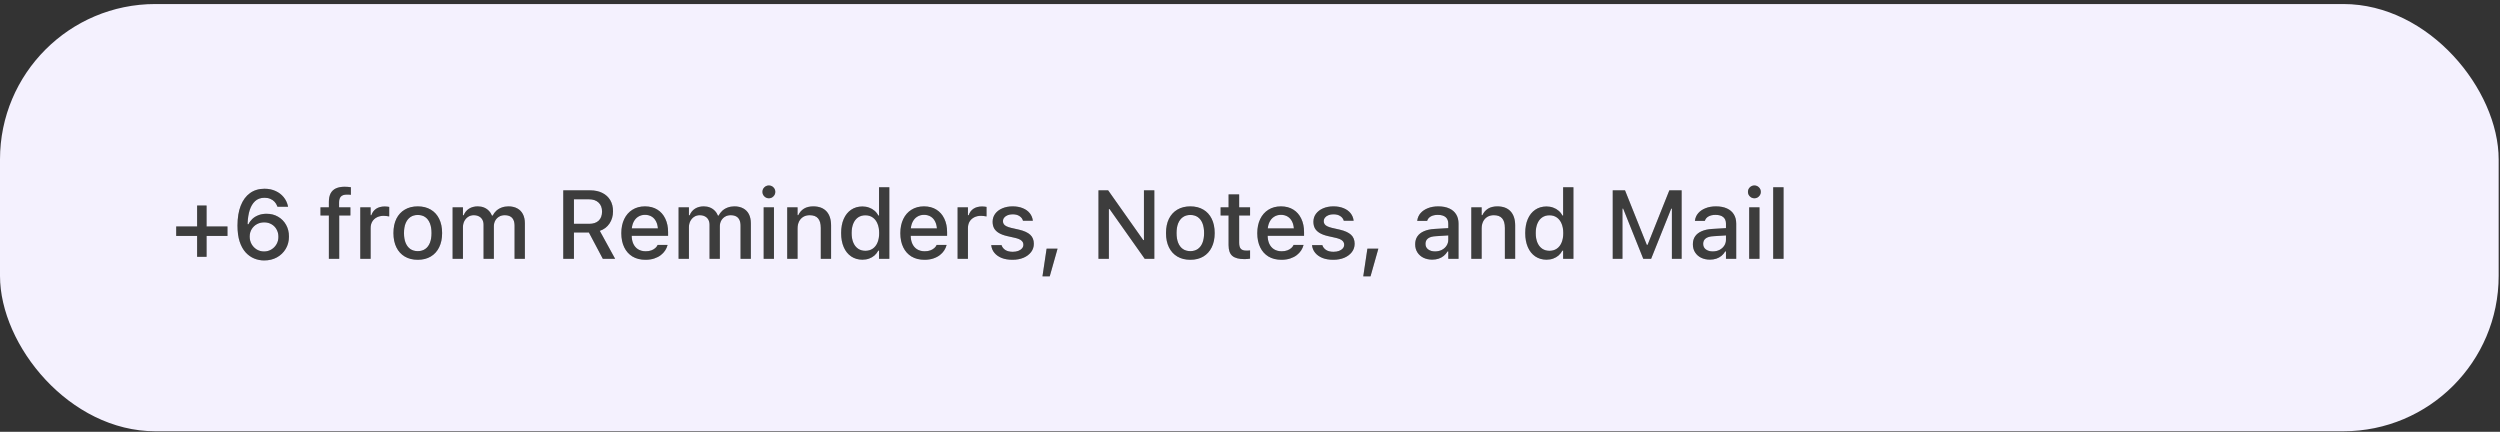
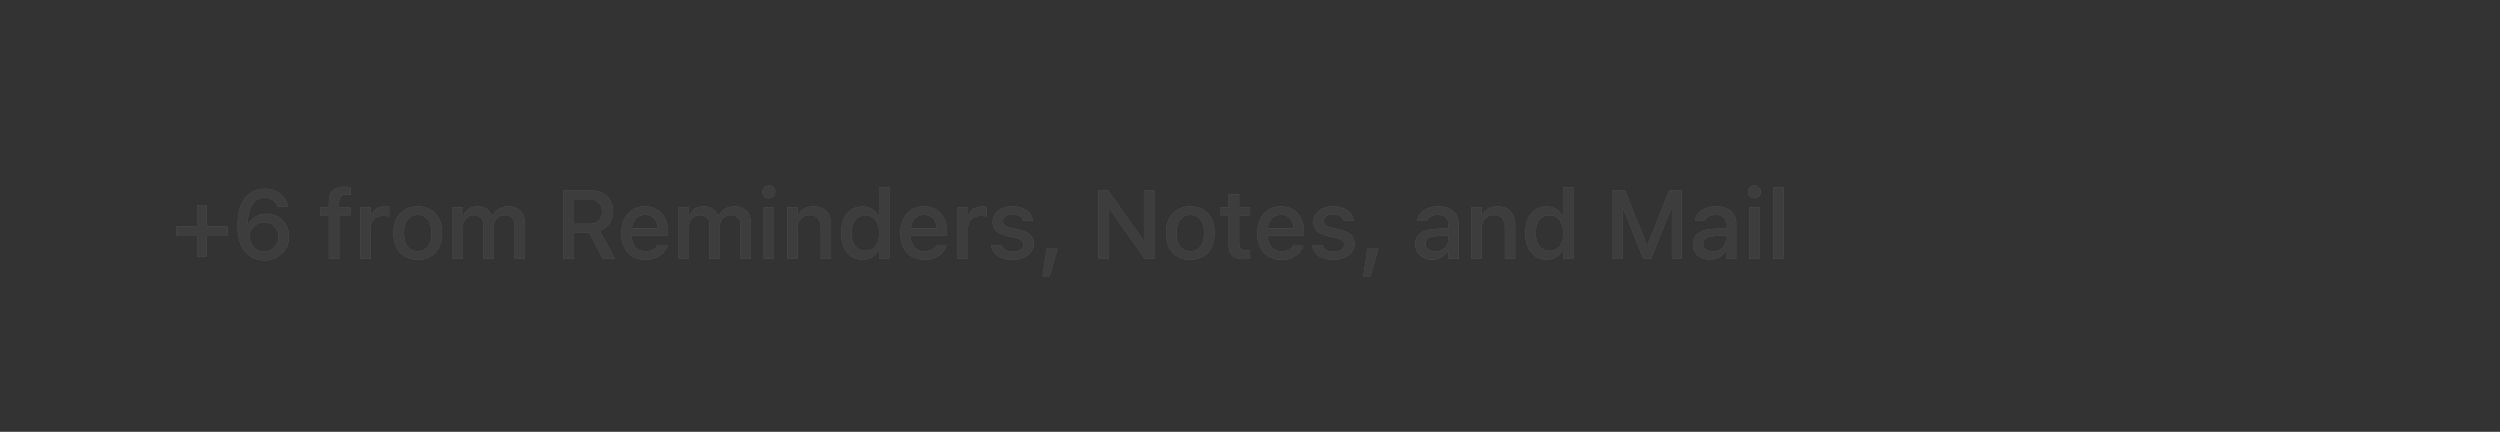
<svg xmlns="http://www.w3.org/2000/svg" width="469" height="81" viewBox="0 0 469 81" fill="none">
  <rect x="0" y="0" width="469" height="81" fill="#333333" stroke="none" />
-   <rect y="0.757" width="468.75" height="80.149" rx="29.145" fill="#F4F1FE" />
  <path d="M33.058 44.259V42.489H42.673V44.259H33.058ZM36.981 48.181V38.557H38.751V48.181H36.981ZM49.554 48.857C48.908 48.857 48.285 48.735 47.686 48.492C47.093 48.249 46.559 47.87 46.085 47.354C45.611 46.832 45.237 46.159 44.964 45.335C44.692 44.505 44.555 43.5 44.555 42.32V42.302C44.555 40.855 44.757 39.619 45.16 38.593C45.563 37.561 46.144 36.773 46.903 36.227C47.662 35.681 48.57 35.409 49.625 35.409C50.384 35.409 51.069 35.548 51.68 35.827C52.29 36.099 52.797 36.482 53.201 36.974C53.604 37.46 53.877 38.029 54.019 38.682L54.037 38.78H52.053L52.018 38.691C51.899 38.365 51.727 38.083 51.502 37.846C51.282 37.608 51.013 37.425 50.692 37.294C50.378 37.164 50.022 37.099 49.625 37.099C48.902 37.099 48.312 37.309 47.855 37.73C47.404 38.151 47.066 38.714 46.841 39.42C46.622 40.126 46.494 40.905 46.459 41.759C46.453 41.836 46.45 41.916 46.45 41.999C46.45 42.082 46.45 42.165 46.45 42.248L46.841 44.392C46.841 44.914 46.96 45.385 47.197 45.806C47.44 46.227 47.766 46.562 48.175 46.811C48.584 47.054 49.038 47.176 49.536 47.176C50.04 47.176 50.494 47.054 50.897 46.811C51.306 46.568 51.629 46.242 51.866 45.833C52.11 45.418 52.231 44.955 52.231 44.445V44.428C52.231 43.9 52.115 43.434 51.884 43.031C51.659 42.622 51.345 42.302 50.941 42.071C50.538 41.833 50.079 41.715 49.563 41.715C49.053 41.715 48.59 41.83 48.175 42.062C47.766 42.293 47.44 42.61 47.197 43.013C46.96 43.411 46.841 43.867 46.841 44.383V44.392H46.316V42.062H46.619C46.779 41.712 47.013 41.389 47.321 41.092C47.63 40.796 48.009 40.559 48.46 40.381C48.91 40.197 49.426 40.105 50.008 40.105C50.826 40.105 51.549 40.292 52.178 40.665C52.812 41.033 53.307 41.537 53.663 42.177C54.025 42.818 54.206 43.547 54.206 44.365V44.383C54.206 45.249 54.004 46.017 53.601 46.687C53.204 47.357 52.655 47.888 51.955 48.279C51.262 48.664 50.461 48.857 49.554 48.857ZM61.697 48.546V40.425H60.122V38.895H61.697V37.89C61.697 37.25 61.803 36.719 62.017 36.298C62.236 35.871 62.568 35.554 63.013 35.346C63.458 35.139 64.015 35.035 64.685 35.035C64.898 35.035 65.097 35.044 65.281 35.062C65.471 35.08 65.651 35.1 65.823 35.124V36.547C65.734 36.529 65.625 36.517 65.494 36.512C65.37 36.506 65.234 36.503 65.085 36.503C64.558 36.503 64.178 36.627 63.947 36.876C63.721 37.125 63.609 37.493 63.609 37.979V38.895H65.734V40.425H63.635V48.546H61.697ZM67.59 48.546V38.895H69.529V40.372H69.671C69.843 39.85 70.142 39.447 70.57 39.162C71.002 38.877 71.539 38.735 72.179 38.735C72.334 38.735 72.488 38.744 72.642 38.762C72.796 38.78 72.921 38.797 73.015 38.815V40.603C72.844 40.567 72.674 40.541 72.508 40.523C72.342 40.499 72.168 40.487 71.984 40.487C71.492 40.487 71.062 40.582 70.694 40.772C70.326 40.962 70.039 41.229 69.831 41.572C69.63 41.916 69.529 42.32 69.529 42.782V48.546H67.59ZM78.375 48.732C77.432 48.732 76.62 48.531 75.938 48.128C75.256 47.724 74.731 47.149 74.364 46.402C73.996 45.655 73.812 44.766 73.812 43.734V43.716C73.812 42.678 73.996 41.786 74.364 41.039C74.737 40.292 75.265 39.719 75.947 39.322C76.629 38.919 77.438 38.717 78.375 38.717C79.312 38.717 80.121 38.919 80.803 39.322C81.485 39.719 82.01 40.292 82.378 41.039C82.751 41.786 82.938 42.678 82.938 43.716V43.734C82.938 44.766 82.751 45.655 82.378 46.402C82.01 47.149 81.485 47.724 80.803 48.128C80.127 48.531 79.318 48.732 78.375 48.732ZM78.375 47.114C78.921 47.114 79.386 46.98 79.772 46.713C80.157 46.447 80.451 46.061 80.652 45.557C80.854 45.047 80.954 44.439 80.954 43.734V43.716C80.954 42.998 80.854 42.388 80.652 41.884C80.451 41.38 80.157 40.994 79.772 40.727C79.386 40.461 78.921 40.327 78.375 40.327C77.824 40.327 77.355 40.464 76.97 40.736C76.59 41.003 76.297 41.389 76.089 41.893C75.888 42.391 75.787 42.998 75.787 43.716V43.734C75.787 44.445 75.888 45.053 76.089 45.557C76.297 46.061 76.59 46.447 76.97 46.713C77.355 46.98 77.824 47.114 78.375 47.114ZM84.909 48.546V38.895H86.848V40.381H86.99C87.198 39.853 87.53 39.444 87.986 39.153C88.443 38.863 88.989 38.717 89.623 38.717C90.056 38.717 90.447 38.788 90.797 38.931C91.147 39.073 91.446 39.275 91.695 39.536C91.95 39.791 92.149 40.096 92.291 40.452H92.434C92.6 40.102 92.825 39.797 93.109 39.536C93.4 39.275 93.738 39.073 94.124 38.931C94.515 38.788 94.933 38.717 95.378 38.717C96.024 38.717 96.578 38.845 97.041 39.1C97.503 39.349 97.856 39.711 98.099 40.185C98.342 40.659 98.464 41.231 98.464 41.902V48.546H96.534V42.364C96.534 41.919 96.466 41.552 96.329 41.261C96.193 40.965 95.985 40.742 95.707 40.594C95.434 40.446 95.09 40.372 94.675 40.372C94.266 40.372 93.91 40.467 93.608 40.656C93.305 40.84 93.068 41.089 92.896 41.404C92.73 41.712 92.647 42.062 92.647 42.453V48.546H90.717V42.168C90.717 41.801 90.643 41.483 90.495 41.217C90.346 40.944 90.133 40.736 89.854 40.594C89.576 40.446 89.246 40.372 88.867 40.372C88.481 40.372 88.135 40.472 87.826 40.674C87.524 40.87 87.284 41.14 87.106 41.483C86.934 41.822 86.848 42.201 86.848 42.622V48.546H84.909ZM105.67 48.546V35.711H110.731C111.609 35.711 112.368 35.874 113.008 36.2C113.648 36.52 114.141 36.974 114.484 37.561C114.828 38.142 115 38.83 115 39.625V39.642C115 40.508 114.781 41.27 114.342 41.928C113.909 42.581 113.301 43.04 112.519 43.307L115.392 48.546H113.088L110.473 43.609C110.455 43.609 110.437 43.609 110.42 43.609C110.402 43.609 110.384 43.609 110.366 43.609H107.671V48.546H105.67ZM107.671 41.99H110.535C111.3 41.99 111.893 41.792 112.314 41.395C112.735 40.991 112.946 40.425 112.946 39.696V39.678C112.946 38.966 112.726 38.406 112.288 37.997C111.849 37.588 111.244 37.383 110.473 37.383H107.671V41.99ZM121.089 48.732C120.147 48.732 119.337 48.531 118.661 48.128C117.985 47.718 117.466 47.14 117.105 46.393C116.743 45.646 116.562 44.766 116.562 43.752V43.743C116.562 42.735 116.743 41.854 117.105 41.101C117.466 40.348 117.979 39.764 118.643 39.349C119.313 38.928 120.096 38.717 120.992 38.717C121.893 38.717 122.667 38.919 123.313 39.322C123.965 39.725 124.463 40.292 124.807 41.021C125.157 41.744 125.332 42.589 125.332 43.556V44.232H117.541V42.853H124.38L123.446 44.134V43.36C123.446 42.672 123.343 42.103 123.135 41.653C122.928 41.202 122.64 40.864 122.272 40.639C121.905 40.413 121.481 40.301 121 40.301C120.52 40.301 120.093 40.419 119.72 40.656C119.346 40.888 119.05 41.231 118.83 41.688C118.611 42.145 118.501 42.702 118.501 43.36V44.134C118.501 44.769 118.608 45.311 118.821 45.762C119.035 46.206 119.337 46.547 119.729 46.785C120.126 47.022 120.594 47.14 121.134 47.14C121.543 47.14 121.899 47.084 122.201 46.971C122.504 46.853 122.75 46.708 122.939 46.535C123.129 46.364 123.263 46.192 123.34 46.02L123.366 45.949H125.234L125.216 46.029C125.133 46.349 124.988 46.669 124.781 46.989C124.573 47.309 124.3 47.6 123.962 47.861C123.624 48.122 123.215 48.332 122.735 48.492C122.255 48.652 121.706 48.732 121.089 48.732ZM127.303 48.546V38.895H129.242V40.381H129.384C129.592 39.853 129.924 39.444 130.38 39.153C130.837 38.863 131.383 38.717 132.017 38.717C132.45 38.717 132.841 38.788 133.191 38.931C133.541 39.073 133.84 39.275 134.089 39.536C134.344 39.791 134.543 40.096 134.685 40.452H134.828C134.994 40.102 135.219 39.797 135.504 39.536C135.794 39.275 136.132 39.073 136.518 38.931C136.909 38.788 137.327 38.717 137.772 38.717C138.418 38.717 138.972 38.845 139.435 39.1C139.897 39.349 140.25 39.711 140.493 40.185C140.736 40.659 140.858 41.231 140.858 41.902V48.546H138.928V42.364C138.928 41.919 138.86 41.552 138.723 41.261C138.587 40.965 138.379 40.742 138.101 40.594C137.828 40.446 137.484 40.372 137.069 40.372C136.66 40.372 136.304 40.467 136.002 40.656C135.699 40.84 135.462 41.089 135.29 41.404C135.124 41.712 135.041 42.062 135.041 42.453V48.546H133.111V42.168C133.111 41.801 133.037 41.483 132.889 41.217C132.74 40.944 132.527 40.736 132.248 40.594C131.97 40.446 131.64 40.372 131.261 40.372C130.876 40.372 130.529 40.472 130.22 40.674C129.918 40.87 129.678 41.14 129.5 41.483C129.328 41.822 129.242 42.201 129.242 42.622V48.546H127.303ZM143.265 48.546V38.895H145.195V48.546H143.265ZM144.234 37.196C143.908 37.196 143.626 37.078 143.389 36.841C143.152 36.603 143.034 36.322 143.034 35.996C143.034 35.658 143.152 35.373 143.389 35.142C143.626 34.911 143.908 34.795 144.234 34.795C144.572 34.795 144.857 34.911 145.088 35.142C145.325 35.373 145.444 35.658 145.444 35.996C145.444 36.322 145.325 36.603 145.088 36.841C144.857 37.078 144.572 37.196 144.234 37.196ZM147.682 48.546V38.895H149.621V40.363H149.763C150 39.847 150.35 39.444 150.813 39.153C151.275 38.863 151.859 38.717 152.565 38.717C153.644 38.717 154.471 39.029 155.046 39.651C155.621 40.274 155.909 41.157 155.909 42.302V48.546H153.979V42.755C153.979 41.955 153.81 41.359 153.472 40.968C153.134 40.57 152.612 40.372 151.907 40.372C151.438 40.372 151.032 40.475 150.688 40.683C150.35 40.885 150.086 41.175 149.896 41.555C149.713 41.928 149.621 42.373 149.621 42.889V48.546H147.682ZM161.793 48.715C160.987 48.715 160.281 48.51 159.677 48.101C159.078 47.692 158.615 47.114 158.289 46.367C157.963 45.619 157.8 44.742 157.8 43.734V43.716C157.8 42.696 157.963 41.816 158.289 41.074C158.615 40.327 159.078 39.752 159.677 39.349C160.276 38.94 160.981 38.735 161.793 38.735C162.238 38.735 162.653 38.806 163.039 38.949C163.424 39.085 163.765 39.281 164.062 39.536C164.358 39.785 164.592 40.084 164.764 40.434H164.907V35.133H166.837V48.546H164.907V47.016H164.764C164.574 47.372 164.334 47.677 164.044 47.932C163.753 48.181 163.418 48.374 163.039 48.51C162.659 48.647 162.244 48.715 161.793 48.715ZM162.345 47.051C162.879 47.051 163.338 46.918 163.724 46.651C164.115 46.384 164.414 46.002 164.622 45.504C164.829 45.006 164.933 44.416 164.933 43.734V43.716C164.933 43.028 164.826 42.438 164.613 41.946C164.405 41.448 164.109 41.066 163.724 40.799C163.338 40.526 162.879 40.389 162.345 40.389C161.811 40.389 161.352 40.523 160.966 40.79C160.581 41.057 160.284 41.439 160.077 41.937C159.869 42.429 159.766 43.022 159.766 43.716V43.734C159.766 44.422 159.869 45.015 160.077 45.513C160.284 46.005 160.581 46.384 160.966 46.651C161.352 46.918 161.811 47.051 162.345 47.051ZM173.433 48.732C172.49 48.732 171.68 48.531 171.004 48.128C170.328 47.718 169.81 47.14 169.448 46.393C169.086 45.646 168.905 44.766 168.905 43.752V43.743C168.905 42.735 169.086 41.854 169.448 41.101C169.81 40.348 170.323 39.764 170.987 39.349C171.657 38.928 172.439 38.717 173.335 38.717C174.236 38.717 175.01 38.919 175.656 39.322C176.308 39.725 176.807 40.292 177.15 41.021C177.5 41.744 177.675 42.589 177.675 43.556V44.232H169.884V42.853H176.724L175.79 44.134V43.36C175.79 42.672 175.686 42.103 175.478 41.653C175.271 41.202 174.983 40.864 174.616 40.639C174.248 40.413 173.824 40.301 173.344 40.301C172.863 40.301 172.436 40.419 172.063 40.656C171.689 40.888 171.393 41.231 171.173 41.688C170.954 42.145 170.844 42.702 170.844 43.36V44.134C170.844 44.769 170.951 45.311 171.165 45.762C171.378 46.206 171.68 46.547 172.072 46.785C172.469 47.022 172.938 47.14 173.477 47.14C173.886 47.14 174.242 47.084 174.544 46.971C174.847 46.853 175.093 46.708 175.283 46.535C175.472 46.364 175.606 46.192 175.683 46.02L175.71 45.949H177.577L177.56 46.029C177.477 46.349 177.331 46.669 177.124 46.989C176.916 47.309 176.644 47.6 176.306 47.861C175.968 48.122 175.558 48.332 175.078 48.492C174.598 48.652 174.049 48.732 173.433 48.732ZM179.646 48.546V38.895H181.585V40.372H181.728C181.899 39.85 182.199 39.447 182.626 39.162C183.059 38.877 183.595 38.735 184.236 38.735C184.39 38.735 184.544 38.744 184.698 38.762C184.852 38.78 184.977 38.797 185.072 38.815V40.603C184.9 40.567 184.731 40.541 184.565 40.523C184.399 40.499 184.224 40.487 184.04 40.487C183.548 40.487 183.118 40.582 182.75 40.772C182.383 40.962 182.095 41.229 181.888 41.572C181.686 41.916 181.585 42.32 181.585 42.782V48.546H179.646ZM189.942 48.732C189.166 48.732 188.49 48.62 187.914 48.394C187.345 48.163 186.892 47.843 186.554 47.434C186.216 47.025 186.017 46.55 185.958 46.011V45.993H187.888L187.897 46.011C188.015 46.378 188.249 46.675 188.599 46.9C188.949 47.126 189.412 47.238 189.987 47.238C190.384 47.238 190.731 47.182 191.027 47.069C191.324 46.956 191.558 46.802 191.73 46.607C191.902 46.405 191.988 46.174 191.988 45.913V45.895C191.988 45.593 191.866 45.338 191.623 45.13C191.386 44.923 190.989 44.754 190.432 44.623L188.893 44.276C188.288 44.134 187.787 43.944 187.39 43.707C186.992 43.47 186.696 43.179 186.5 42.836C186.31 42.486 186.216 42.079 186.216 41.617V41.608C186.216 41.039 186.376 40.538 186.696 40.105C187.016 39.672 187.458 39.334 188.021 39.091C188.59 38.842 189.24 38.717 189.969 38.717C190.704 38.717 191.345 38.833 191.89 39.064C192.442 39.29 192.875 39.604 193.189 40.007C193.509 40.41 193.699 40.876 193.758 41.404V41.412H191.908V41.395C191.819 41.057 191.609 40.775 191.276 40.55C190.944 40.318 190.506 40.203 189.96 40.203C189.61 40.203 189.299 40.259 189.026 40.372C188.753 40.478 188.54 40.63 188.386 40.825C188.232 41.015 188.155 41.24 188.155 41.501V41.519C188.155 41.715 188.205 41.89 188.306 42.044C188.407 42.198 188.57 42.331 188.795 42.444C189.02 42.557 189.311 42.658 189.667 42.746L191.196 43.093C192.127 43.313 192.818 43.63 193.269 44.045C193.719 44.46 193.945 45.018 193.945 45.717V45.735C193.945 46.328 193.77 46.85 193.42 47.3C193.07 47.751 192.596 48.104 191.997 48.359C191.398 48.608 190.713 48.732 189.942 48.732ZM195.569 51.837L196.343 46.651H198.397L196.93 51.837H195.569ZM206.075 48.546V35.711H207.889L215.014 45.806L213.608 45.041H214.605V35.711H216.552V48.546H214.747L207.614 38.45L209.028 39.224H208.023V48.546H206.075ZM223.309 48.732C222.366 48.732 221.553 48.531 220.872 48.128C220.19 47.724 219.665 47.149 219.297 46.402C218.93 45.655 218.746 44.766 218.746 43.734V43.716C218.746 42.678 218.93 41.786 219.297 41.039C219.671 40.292 220.199 39.719 220.88 39.322C221.562 38.919 222.372 38.717 223.309 38.717C224.245 38.717 225.055 38.919 225.737 39.322C226.419 39.719 226.943 40.292 227.311 41.039C227.685 41.786 227.871 42.678 227.871 43.716V43.734C227.871 44.766 227.685 45.655 227.311 46.402C226.943 47.149 226.419 47.724 225.737 48.128C225.061 48.531 224.251 48.732 223.309 48.732ZM223.309 47.114C223.854 47.114 224.32 46.98 224.705 46.713C225.09 46.447 225.384 46.061 225.586 45.557C225.787 45.047 225.888 44.439 225.888 43.734V43.716C225.888 42.998 225.787 42.388 225.586 41.884C225.384 41.38 225.09 40.994 224.705 40.727C224.32 40.461 223.854 40.327 223.309 40.327C222.757 40.327 222.289 40.464 221.903 40.736C221.524 41.003 221.23 41.389 221.023 41.893C220.821 42.391 220.72 42.998 220.72 43.716V43.734C220.72 44.445 220.821 45.053 221.023 45.557C221.23 46.061 221.524 46.447 221.903 46.713C222.289 46.98 222.757 47.114 223.309 47.114ZM233.471 48.608C232.422 48.608 231.66 48.406 231.185 48.003C230.717 47.6 230.483 46.933 230.483 46.002V40.425H228.988V38.895H230.483V36.467H232.466V38.895H234.512V40.425H232.466V45.557C232.466 46.073 232.57 46.447 232.777 46.678C232.985 46.903 233.326 47.016 233.8 47.016C233.943 47.016 234.064 47.013 234.165 47.007C234.266 47.001 234.381 46.992 234.512 46.98V48.519C234.364 48.543 234.201 48.563 234.023 48.581C233.845 48.599 233.661 48.608 233.471 48.608ZM240.396 48.732C239.454 48.732 238.644 48.531 237.968 48.128C237.292 47.718 236.773 47.14 236.412 46.393C236.05 45.646 235.869 44.766 235.869 43.752V43.743C235.869 42.735 236.05 41.854 236.412 41.101C236.773 40.348 237.286 39.764 237.95 39.349C238.62 38.928 239.403 38.717 240.299 38.717C241.2 38.717 241.974 38.919 242.62 39.322C243.272 39.725 243.77 40.292 244.114 41.021C244.464 41.744 244.639 42.589 244.639 43.556V44.232H236.848V42.853H243.687L242.753 44.134V43.36C242.753 42.672 242.65 42.103 242.442 41.653C242.235 41.202 241.947 40.864 241.579 40.639C241.212 40.413 240.788 40.301 240.307 40.301C239.827 40.301 239.4 40.419 239.027 40.656C238.653 40.888 238.357 41.231 238.137 41.688C237.918 42.145 237.808 42.702 237.808 43.36V44.134C237.808 44.769 237.915 45.311 238.128 45.762C238.342 46.206 238.644 46.547 239.036 46.785C239.433 47.022 239.901 47.14 240.441 47.14C240.85 47.14 241.206 47.084 241.508 46.971C241.811 46.853 242.057 46.708 242.246 46.535C242.436 46.364 242.57 46.192 242.647 46.02L242.673 45.949H244.541L244.523 46.029C244.44 46.349 244.295 46.669 244.088 46.989C243.88 47.309 243.607 47.6 243.269 47.861C242.931 48.122 242.522 48.332 242.042 48.492C241.562 48.652 241.013 48.732 240.396 48.732ZM250.123 48.732C249.346 48.732 248.67 48.62 248.095 48.394C247.526 48.163 247.072 47.843 246.734 47.434C246.397 47.025 246.198 46.55 246.139 46.011V45.993H248.069L248.078 46.011C248.196 46.378 248.43 46.675 248.78 46.9C249.13 47.126 249.593 47.238 250.168 47.238C250.565 47.238 250.912 47.182 251.208 47.069C251.505 46.956 251.739 46.802 251.911 46.607C252.083 46.405 252.169 46.174 252.169 45.913V45.895C252.169 45.593 252.047 45.338 251.804 45.13C251.567 44.923 251.17 44.754 250.612 44.623L249.074 44.276C248.469 44.134 247.968 43.944 247.571 43.707C247.173 43.47 246.877 43.179 246.681 42.836C246.491 42.486 246.397 42.079 246.397 41.617V41.608C246.397 41.039 246.557 40.538 246.877 40.105C247.197 39.672 247.639 39.334 248.202 39.091C248.771 38.842 249.421 38.717 250.15 38.717C250.885 38.717 251.526 38.833 252.071 39.064C252.623 39.29 253.055 39.604 253.37 40.007C253.69 40.41 253.88 40.876 253.939 41.404V41.412H252.089V41.395C252 41.057 251.789 40.775 251.457 40.55C251.125 40.318 250.687 40.203 250.141 40.203C249.791 40.203 249.48 40.259 249.207 40.372C248.934 40.478 248.721 40.63 248.567 40.825C248.413 41.015 248.335 41.24 248.335 41.501V41.519C248.335 41.715 248.386 41.89 248.487 42.044C248.587 42.198 248.751 42.331 248.976 42.444C249.201 42.557 249.492 42.658 249.848 42.746L251.377 43.093C252.308 43.313 252.999 43.63 253.45 44.045C253.9 44.46 254.126 45.018 254.126 45.717V45.735C254.126 46.328 253.951 46.85 253.601 47.3C253.251 47.751 252.777 48.104 252.178 48.359C251.579 48.608 250.894 48.732 250.123 48.732ZM255.75 51.837L256.524 46.651H258.578L257.111 51.837H255.75ZM268.693 48.706C268.082 48.706 267.534 48.59 267.047 48.359C266.567 48.122 266.188 47.787 265.909 47.354C265.63 46.921 265.491 46.414 265.491 45.833V45.815C265.491 45.24 265.63 44.748 265.909 44.339C266.194 43.929 266.603 43.609 267.136 43.378C267.676 43.141 268.328 42.998 269.093 42.951L272.66 42.738V44.099L269.351 44.312C268.693 44.347 268.207 44.487 267.892 44.73C267.578 44.973 267.421 45.308 267.421 45.735V45.753C267.421 46.197 267.59 46.544 267.928 46.794C268.266 47.042 268.693 47.167 269.209 47.167C269.689 47.167 270.116 47.072 270.49 46.882C270.863 46.687 271.157 46.426 271.37 46.1C271.589 45.768 271.699 45.394 271.699 44.979V41.955C271.699 41.421 271.533 41.015 271.201 40.736C270.875 40.452 270.386 40.309 269.733 40.309C269.2 40.309 268.761 40.407 268.417 40.603C268.079 40.793 267.854 41.06 267.741 41.404L267.732 41.43H265.873L265.882 41.368C265.953 40.834 266.161 40.372 266.505 39.98C266.855 39.583 267.311 39.275 267.875 39.055C268.438 38.83 269.087 38.717 269.822 38.717C270.635 38.717 271.323 38.848 271.886 39.109C272.449 39.364 272.879 39.734 273.176 40.221C273.472 40.701 273.62 41.276 273.62 41.946V48.546H271.699V47.167H271.557C271.367 47.493 271.13 47.772 270.845 48.003C270.561 48.234 270.238 48.409 269.876 48.528C269.514 48.647 269.12 48.706 268.693 48.706ZM276.018 48.546V38.895H277.957V40.363H278.1C278.337 39.847 278.687 39.444 279.149 39.153C279.612 38.863 280.196 38.717 280.901 38.717C281.98 38.717 282.808 39.029 283.383 39.651C283.958 40.274 284.246 41.157 284.246 42.302V48.546H282.315V42.755C282.315 41.955 282.146 41.359 281.808 40.968C281.47 40.57 280.949 40.372 280.243 40.372C279.775 40.372 279.368 40.475 279.025 40.683C278.687 40.885 278.423 41.175 278.233 41.555C278.049 41.928 277.957 42.373 277.957 42.889V48.546H276.018ZM290.13 48.715C289.324 48.715 288.618 48.51 288.013 48.101C287.414 47.692 286.952 47.114 286.626 46.367C286.3 45.619 286.136 44.742 286.136 43.734V43.716C286.136 42.696 286.3 41.816 286.626 41.074C286.952 40.327 287.414 39.752 288.013 39.349C288.612 38.94 289.318 38.735 290.13 38.735C290.575 38.735 290.99 38.806 291.375 38.949C291.761 39.085 292.102 39.281 292.398 39.536C292.695 39.785 292.929 40.084 293.101 40.434H293.243V35.133H295.173V48.546H293.243V47.016H293.101C292.911 47.372 292.671 47.677 292.38 47.932C292.09 48.181 291.755 48.374 291.375 48.51C290.996 48.647 290.581 48.715 290.13 48.715ZM290.681 47.051C291.215 47.051 291.675 46.918 292.06 46.651C292.451 46.384 292.751 46.002 292.958 45.504C293.166 45.006 293.27 44.416 293.27 43.734V43.716C293.27 43.028 293.163 42.438 292.95 41.946C292.742 41.448 292.446 41.066 292.06 40.799C291.675 40.526 291.215 40.389 290.681 40.389C290.148 40.389 289.688 40.523 289.303 40.79C288.917 41.057 288.621 41.439 288.413 41.937C288.206 42.429 288.102 43.022 288.102 43.716V43.734C288.102 44.422 288.206 45.015 288.413 45.513C288.621 46.005 288.917 46.384 289.303 46.651C289.688 46.918 290.148 47.051 290.681 47.051ZM302.548 48.546V35.711H304.852L308.943 45.94H309.086L313.168 35.711H315.472V48.546H313.648V39.135H312.679L314.751 36.067L309.753 48.546H308.276L303.278 36.067L305.35 39.135H304.372V48.546H302.548ZM320.787 48.706C320.176 48.706 319.628 48.59 319.142 48.359C318.661 48.122 318.282 47.787 318.003 47.354C317.724 46.921 317.585 46.414 317.585 45.833V45.815C317.585 45.24 317.724 44.748 318.003 44.339C318.288 43.929 318.697 43.609 319.231 43.378C319.77 43.141 320.422 42.998 321.187 42.951L324.754 42.738V44.099L321.445 44.312C320.787 44.347 320.301 44.487 319.987 44.73C319.672 44.973 319.515 45.308 319.515 45.735V45.753C319.515 46.197 319.684 46.544 320.022 46.794C320.36 47.042 320.787 47.167 321.303 47.167C321.783 47.167 322.21 47.072 322.584 46.882C322.957 46.687 323.251 46.426 323.464 46.1C323.684 45.768 323.793 45.394 323.793 44.979V41.955C323.793 41.421 323.627 41.015 323.295 40.736C322.969 40.452 322.48 40.309 321.828 40.309C321.294 40.309 320.855 40.407 320.511 40.603C320.173 40.793 319.948 41.06 319.835 41.404L319.826 41.43H317.968L317.976 41.368C318.048 40.834 318.255 40.372 318.599 39.98C318.949 39.583 319.405 39.275 319.969 39.055C320.532 38.83 321.181 38.717 321.917 38.717C322.729 38.717 323.417 38.848 323.98 39.109C324.543 39.364 324.973 39.734 325.27 40.221C325.566 40.701 325.715 41.276 325.715 41.946V48.546H323.793V47.167H323.651C323.461 47.493 323.224 47.772 322.94 48.003C322.655 48.234 322.332 48.409 321.97 48.528C321.608 48.647 321.214 48.706 320.787 48.706ZM328.148 48.546V38.895H330.078V48.546H328.148ZM329.118 37.196C328.791 37.196 328.51 37.078 328.273 36.841C328.035 36.603 327.917 36.322 327.917 35.996C327.917 35.658 328.035 35.373 328.273 35.142C328.51 34.911 328.791 34.795 329.118 34.795C329.456 34.795 329.74 34.911 329.971 35.142C330.209 35.373 330.327 35.658 330.327 35.996C330.327 36.322 330.209 36.603 329.971 36.841C329.74 37.078 329.456 37.196 329.118 37.196ZM332.654 48.546V35.133H334.593V48.546H332.654Z" fill="#7F7F7F" fill-opacity="0.5" style="mix-blend-mode:luminosity" />
-   <path d="M33.058 44.259V42.489H42.673V44.259H33.058ZM36.981 48.181V38.557H38.751V48.181H36.981ZM49.554 48.857C48.908 48.857 48.285 48.735 47.686 48.492C47.093 48.249 46.559 47.87 46.085 47.354C45.611 46.832 45.237 46.159 44.964 45.335C44.692 44.505 44.555 43.5 44.555 42.32V42.302C44.555 40.855 44.757 39.619 45.16 38.593C45.563 37.561 46.144 36.773 46.903 36.227C47.662 35.681 48.57 35.409 49.625 35.409C50.384 35.409 51.069 35.548 51.68 35.827C52.29 36.099 52.797 36.482 53.201 36.974C53.604 37.46 53.877 38.029 54.019 38.682L54.037 38.78H52.053L52.018 38.691C51.899 38.365 51.727 38.083 51.502 37.846C51.282 37.608 51.013 37.425 50.692 37.294C50.378 37.164 50.022 37.099 49.625 37.099C48.902 37.099 48.312 37.309 47.855 37.73C47.404 38.151 47.066 38.714 46.841 39.42C46.622 40.126 46.494 40.905 46.459 41.759C46.453 41.836 46.45 41.916 46.45 41.999C46.45 42.082 46.45 42.165 46.45 42.248L46.841 44.392C46.841 44.914 46.96 45.385 47.197 45.806C47.44 46.227 47.766 46.562 48.175 46.811C48.584 47.054 49.038 47.176 49.536 47.176C50.04 47.176 50.494 47.054 50.897 46.811C51.306 46.568 51.629 46.242 51.866 45.833C52.11 45.418 52.231 44.955 52.231 44.445V44.428C52.231 43.9 52.115 43.434 51.884 43.031C51.659 42.622 51.345 42.302 50.941 42.071C50.538 41.833 50.079 41.715 49.563 41.715C49.053 41.715 48.59 41.83 48.175 42.062C47.766 42.293 47.44 42.61 47.197 43.013C46.96 43.411 46.841 43.867 46.841 44.383V44.392H46.316V42.062H46.619C46.779 41.712 47.013 41.389 47.321 41.092C47.63 40.796 48.009 40.559 48.46 40.381C48.91 40.197 49.426 40.105 50.008 40.105C50.826 40.105 51.549 40.292 52.178 40.665C52.812 41.033 53.307 41.537 53.663 42.177C54.025 42.818 54.206 43.547 54.206 44.365V44.383C54.206 45.249 54.004 46.017 53.601 46.687C53.204 47.357 52.655 47.888 51.955 48.279C51.262 48.664 50.461 48.857 49.554 48.857ZM61.697 48.546V40.425H60.122V38.895H61.697V37.89C61.697 37.25 61.803 36.719 62.017 36.298C62.236 35.871 62.568 35.554 63.013 35.346C63.458 35.139 64.015 35.035 64.685 35.035C64.898 35.035 65.097 35.044 65.281 35.062C65.471 35.08 65.651 35.1 65.823 35.124V36.547C65.734 36.529 65.625 36.517 65.494 36.512C65.37 36.506 65.234 36.503 65.085 36.503C64.558 36.503 64.178 36.627 63.947 36.876C63.721 37.125 63.609 37.493 63.609 37.979V38.895H65.734V40.425H63.635V48.546H61.697ZM67.59 48.546V38.895H69.529V40.372H69.671C69.843 39.85 70.142 39.447 70.57 39.162C71.002 38.877 71.539 38.735 72.179 38.735C72.334 38.735 72.488 38.744 72.642 38.762C72.796 38.78 72.921 38.797 73.015 38.815V40.603C72.844 40.567 72.674 40.541 72.508 40.523C72.342 40.499 72.168 40.487 71.984 40.487C71.492 40.487 71.062 40.582 70.694 40.772C70.326 40.962 70.039 41.229 69.831 41.572C69.63 41.916 69.529 42.32 69.529 42.782V48.546H67.59ZM78.375 48.732C77.432 48.732 76.62 48.531 75.938 48.128C75.256 47.724 74.731 47.149 74.364 46.402C73.996 45.655 73.812 44.766 73.812 43.734V43.716C73.812 42.678 73.996 41.786 74.364 41.039C74.737 40.292 75.265 39.719 75.947 39.322C76.629 38.919 77.438 38.717 78.375 38.717C79.312 38.717 80.121 38.919 80.803 39.322C81.485 39.719 82.01 40.292 82.378 41.039C82.751 41.786 82.938 42.678 82.938 43.716V43.734C82.938 44.766 82.751 45.655 82.378 46.402C82.01 47.149 81.485 47.724 80.803 48.128C80.127 48.531 79.318 48.732 78.375 48.732ZM78.375 47.114C78.921 47.114 79.386 46.98 79.772 46.713C80.157 46.447 80.451 46.061 80.652 45.557C80.854 45.047 80.954 44.439 80.954 43.734V43.716C80.954 42.998 80.854 42.388 80.652 41.884C80.451 41.38 80.157 40.994 79.772 40.727C79.386 40.461 78.921 40.327 78.375 40.327C77.824 40.327 77.355 40.464 76.97 40.736C76.59 41.003 76.297 41.389 76.089 41.893C75.888 42.391 75.787 42.998 75.787 43.716V43.734C75.787 44.445 75.888 45.053 76.089 45.557C76.297 46.061 76.59 46.447 76.97 46.713C77.355 46.98 77.824 47.114 78.375 47.114ZM84.909 48.546V38.895H86.848V40.381H86.99C87.198 39.853 87.53 39.444 87.986 39.153C88.443 38.863 88.989 38.717 89.623 38.717C90.056 38.717 90.447 38.788 90.797 38.931C91.147 39.073 91.446 39.275 91.695 39.536C91.95 39.791 92.149 40.096 92.291 40.452H92.434C92.6 40.102 92.825 39.797 93.109 39.536C93.4 39.275 93.738 39.073 94.124 38.931C94.515 38.788 94.933 38.717 95.378 38.717C96.024 38.717 96.578 38.845 97.041 39.1C97.503 39.349 97.856 39.711 98.099 40.185C98.342 40.659 98.464 41.231 98.464 41.902V48.546H96.534V42.364C96.534 41.919 96.466 41.552 96.329 41.261C96.193 40.965 95.985 40.742 95.707 40.594C95.434 40.446 95.09 40.372 94.675 40.372C94.266 40.372 93.91 40.467 93.608 40.656C93.305 40.84 93.068 41.089 92.896 41.404C92.73 41.712 92.647 42.062 92.647 42.453V48.546H90.717V42.168C90.717 41.801 90.643 41.483 90.495 41.217C90.346 40.944 90.133 40.736 89.854 40.594C89.576 40.446 89.246 40.372 88.867 40.372C88.481 40.372 88.135 40.472 87.826 40.674C87.524 40.87 87.284 41.14 87.106 41.483C86.934 41.822 86.848 42.201 86.848 42.622V48.546H84.909ZM105.67 48.546V35.711H110.731C111.609 35.711 112.368 35.874 113.008 36.2C113.648 36.52 114.141 36.974 114.484 37.561C114.828 38.142 115 38.83 115 39.625V39.642C115 40.508 114.781 41.27 114.342 41.928C113.909 42.581 113.301 43.04 112.519 43.307L115.392 48.546H113.088L110.473 43.609C110.455 43.609 110.437 43.609 110.42 43.609C110.402 43.609 110.384 43.609 110.366 43.609H107.671V48.546H105.67ZM107.671 41.99H110.535C111.3 41.99 111.893 41.792 112.314 41.395C112.735 40.991 112.946 40.425 112.946 39.696V39.678C112.946 38.966 112.726 38.406 112.288 37.997C111.849 37.588 111.244 37.383 110.473 37.383H107.671V41.99ZM121.089 48.732C120.147 48.732 119.337 48.531 118.661 48.128C117.985 47.718 117.466 47.14 117.105 46.393C116.743 45.646 116.562 44.766 116.562 43.752V43.743C116.562 42.735 116.743 41.854 117.105 41.101C117.466 40.348 117.979 39.764 118.643 39.349C119.313 38.928 120.096 38.717 120.992 38.717C121.893 38.717 122.667 38.919 123.313 39.322C123.965 39.725 124.463 40.292 124.807 41.021C125.157 41.744 125.332 42.589 125.332 43.556V44.232H117.541V42.853H124.38L123.446 44.134V43.36C123.446 42.672 123.343 42.103 123.135 41.653C122.928 41.202 122.64 40.864 122.272 40.639C121.905 40.413 121.481 40.301 121 40.301C120.52 40.301 120.093 40.419 119.72 40.656C119.346 40.888 119.05 41.231 118.83 41.688C118.611 42.145 118.501 42.702 118.501 43.36V44.134C118.501 44.769 118.608 45.311 118.821 45.762C119.035 46.206 119.337 46.547 119.729 46.785C120.126 47.022 120.594 47.14 121.134 47.14C121.543 47.14 121.899 47.084 122.201 46.971C122.504 46.853 122.75 46.708 122.939 46.535C123.129 46.364 123.263 46.192 123.34 46.02L123.366 45.949H125.234L125.216 46.029C125.133 46.349 124.988 46.669 124.781 46.989C124.573 47.309 124.3 47.6 123.962 47.861C123.624 48.122 123.215 48.332 122.735 48.492C122.255 48.652 121.706 48.732 121.089 48.732ZM127.303 48.546V38.895H129.242V40.381H129.384C129.592 39.853 129.924 39.444 130.38 39.153C130.837 38.863 131.383 38.717 132.017 38.717C132.45 38.717 132.841 38.788 133.191 38.931C133.541 39.073 133.84 39.275 134.089 39.536C134.344 39.791 134.543 40.096 134.685 40.452H134.828C134.994 40.102 135.219 39.797 135.504 39.536C135.794 39.275 136.132 39.073 136.518 38.931C136.909 38.788 137.327 38.717 137.772 38.717C138.418 38.717 138.972 38.845 139.435 39.1C139.897 39.349 140.25 39.711 140.493 40.185C140.736 40.659 140.858 41.231 140.858 41.902V48.546H138.928V42.364C138.928 41.919 138.86 41.552 138.723 41.261C138.587 40.965 138.379 40.742 138.101 40.594C137.828 40.446 137.484 40.372 137.069 40.372C136.66 40.372 136.304 40.467 136.002 40.656C135.699 40.84 135.462 41.089 135.29 41.404C135.124 41.712 135.041 42.062 135.041 42.453V48.546H133.111V42.168C133.111 41.801 133.037 41.483 132.889 41.217C132.74 40.944 132.527 40.736 132.248 40.594C131.97 40.446 131.64 40.372 131.261 40.372C130.876 40.372 130.529 40.472 130.22 40.674C129.918 40.87 129.678 41.14 129.5 41.483C129.328 41.822 129.242 42.201 129.242 42.622V48.546H127.303ZM143.265 48.546V38.895H145.195V48.546H143.265ZM144.234 37.196C143.908 37.196 143.626 37.078 143.389 36.841C143.152 36.603 143.034 36.322 143.034 35.996C143.034 35.658 143.152 35.373 143.389 35.142C143.626 34.911 143.908 34.795 144.234 34.795C144.572 34.795 144.857 34.911 145.088 35.142C145.325 35.373 145.444 35.658 145.444 35.996C145.444 36.322 145.325 36.603 145.088 36.841C144.857 37.078 144.572 37.196 144.234 37.196ZM147.682 48.546V38.895H149.621V40.363H149.763C150 39.847 150.35 39.444 150.813 39.153C151.275 38.863 151.859 38.717 152.565 38.717C153.644 38.717 154.471 39.029 155.046 39.651C155.621 40.274 155.909 41.157 155.909 42.302V48.546H153.979V42.755C153.979 41.955 153.81 41.359 153.472 40.968C153.134 40.57 152.612 40.372 151.907 40.372C151.438 40.372 151.032 40.475 150.688 40.683C150.35 40.885 150.086 41.175 149.896 41.555C149.713 41.928 149.621 42.373 149.621 42.889V48.546H147.682ZM161.793 48.715C160.987 48.715 160.281 48.51 159.677 48.101C159.078 47.692 158.615 47.114 158.289 46.367C157.963 45.619 157.8 44.742 157.8 43.734V43.716C157.8 42.696 157.963 41.816 158.289 41.074C158.615 40.327 159.078 39.752 159.677 39.349C160.276 38.94 160.981 38.735 161.793 38.735C162.238 38.735 162.653 38.806 163.039 38.949C163.424 39.085 163.765 39.281 164.062 39.536C164.358 39.785 164.592 40.084 164.764 40.434H164.907V35.133H166.837V48.546H164.907V47.016H164.764C164.574 47.372 164.334 47.677 164.044 47.932C163.753 48.181 163.418 48.374 163.039 48.51C162.659 48.647 162.244 48.715 161.793 48.715ZM162.345 47.051C162.879 47.051 163.338 46.918 163.724 46.651C164.115 46.384 164.414 46.002 164.622 45.504C164.829 45.006 164.933 44.416 164.933 43.734V43.716C164.933 43.028 164.826 42.438 164.613 41.946C164.405 41.448 164.109 41.066 163.724 40.799C163.338 40.526 162.879 40.389 162.345 40.389C161.811 40.389 161.352 40.523 160.966 40.79C160.581 41.057 160.284 41.439 160.077 41.937C159.869 42.429 159.766 43.022 159.766 43.716V43.734C159.766 44.422 159.869 45.015 160.077 45.513C160.284 46.005 160.581 46.384 160.966 46.651C161.352 46.918 161.811 47.051 162.345 47.051ZM173.433 48.732C172.49 48.732 171.68 48.531 171.004 48.128C170.328 47.718 169.81 47.14 169.448 46.393C169.086 45.646 168.905 44.766 168.905 43.752V43.743C168.905 42.735 169.086 41.854 169.448 41.101C169.81 40.348 170.323 39.764 170.987 39.349C171.657 38.928 172.439 38.717 173.335 38.717C174.236 38.717 175.01 38.919 175.656 39.322C176.308 39.725 176.807 40.292 177.15 41.021C177.5 41.744 177.675 42.589 177.675 43.556V44.232H169.884V42.853H176.724L175.79 44.134V43.36C175.79 42.672 175.686 42.103 175.478 41.653C175.271 41.202 174.983 40.864 174.616 40.639C174.248 40.413 173.824 40.301 173.344 40.301C172.863 40.301 172.436 40.419 172.063 40.656C171.689 40.888 171.393 41.231 171.173 41.688C170.954 42.145 170.844 42.702 170.844 43.36V44.134C170.844 44.769 170.951 45.311 171.165 45.762C171.378 46.206 171.68 46.547 172.072 46.785C172.469 47.022 172.938 47.14 173.477 47.14C173.886 47.14 174.242 47.084 174.544 46.971C174.847 46.853 175.093 46.708 175.283 46.535C175.472 46.364 175.606 46.192 175.683 46.02L175.71 45.949H177.577L177.56 46.029C177.477 46.349 177.331 46.669 177.124 46.989C176.916 47.309 176.644 47.6 176.306 47.861C175.968 48.122 175.558 48.332 175.078 48.492C174.598 48.652 174.049 48.732 173.433 48.732ZM179.646 48.546V38.895H181.585V40.372H181.728C181.899 39.85 182.199 39.447 182.626 39.162C183.059 38.877 183.595 38.735 184.236 38.735C184.39 38.735 184.544 38.744 184.698 38.762C184.852 38.78 184.977 38.797 185.072 38.815V40.603C184.9 40.567 184.731 40.541 184.565 40.523C184.399 40.499 184.224 40.487 184.04 40.487C183.548 40.487 183.118 40.582 182.75 40.772C182.383 40.962 182.095 41.229 181.888 41.572C181.686 41.916 181.585 42.32 181.585 42.782V48.546H179.646ZM189.942 48.732C189.166 48.732 188.49 48.62 187.914 48.394C187.345 48.163 186.892 47.843 186.554 47.434C186.216 47.025 186.017 46.55 185.958 46.011V45.993H187.888L187.897 46.011C188.015 46.378 188.249 46.675 188.599 46.9C188.949 47.126 189.412 47.238 189.987 47.238C190.384 47.238 190.731 47.182 191.027 47.069C191.324 46.956 191.558 46.802 191.73 46.607C191.902 46.405 191.988 46.174 191.988 45.913V45.895C191.988 45.593 191.866 45.338 191.623 45.13C191.386 44.923 190.989 44.754 190.432 44.623L188.893 44.276C188.288 44.134 187.787 43.944 187.39 43.707C186.992 43.47 186.696 43.179 186.5 42.836C186.31 42.486 186.216 42.079 186.216 41.617V41.608C186.216 41.039 186.376 40.538 186.696 40.105C187.016 39.672 187.458 39.334 188.021 39.091C188.59 38.842 189.24 38.717 189.969 38.717C190.704 38.717 191.345 38.833 191.89 39.064C192.442 39.29 192.875 39.604 193.189 40.007C193.509 40.41 193.699 40.876 193.758 41.404V41.412H191.908V41.395C191.819 41.057 191.609 40.775 191.276 40.55C190.944 40.318 190.506 40.203 189.96 40.203C189.61 40.203 189.299 40.259 189.026 40.372C188.753 40.478 188.54 40.63 188.386 40.825C188.232 41.015 188.155 41.24 188.155 41.501V41.519C188.155 41.715 188.205 41.89 188.306 42.044C188.407 42.198 188.57 42.331 188.795 42.444C189.02 42.557 189.311 42.658 189.667 42.746L191.196 43.093C192.127 43.313 192.818 43.63 193.269 44.045C193.719 44.46 193.945 45.018 193.945 45.717V45.735C193.945 46.328 193.77 46.85 193.42 47.3C193.07 47.751 192.596 48.104 191.997 48.359C191.398 48.608 190.713 48.732 189.942 48.732ZM195.569 51.837L196.343 46.651H198.397L196.93 51.837H195.569ZM206.075 48.546V35.711H207.889L215.014 45.806L213.608 45.041H214.605V35.711H216.552V48.546H214.747L207.614 38.45L209.028 39.224H208.023V48.546H206.075ZM223.309 48.732C222.366 48.732 221.553 48.531 220.872 48.128C220.19 47.724 219.665 47.149 219.297 46.402C218.93 45.655 218.746 44.766 218.746 43.734V43.716C218.746 42.678 218.93 41.786 219.297 41.039C219.671 40.292 220.199 39.719 220.88 39.322C221.562 38.919 222.372 38.717 223.309 38.717C224.245 38.717 225.055 38.919 225.737 39.322C226.419 39.719 226.943 40.292 227.311 41.039C227.685 41.786 227.871 42.678 227.871 43.716V43.734C227.871 44.766 227.685 45.655 227.311 46.402C226.943 47.149 226.419 47.724 225.737 48.128C225.061 48.531 224.251 48.732 223.309 48.732ZM223.309 47.114C223.854 47.114 224.32 46.98 224.705 46.713C225.09 46.447 225.384 46.061 225.586 45.557C225.787 45.047 225.888 44.439 225.888 43.734V43.716C225.888 42.998 225.787 42.388 225.586 41.884C225.384 41.38 225.09 40.994 224.705 40.727C224.32 40.461 223.854 40.327 223.309 40.327C222.757 40.327 222.289 40.464 221.903 40.736C221.524 41.003 221.23 41.389 221.023 41.893C220.821 42.391 220.72 42.998 220.72 43.716V43.734C220.72 44.445 220.821 45.053 221.023 45.557C221.23 46.061 221.524 46.447 221.903 46.713C222.289 46.98 222.757 47.114 223.309 47.114ZM233.471 48.608C232.422 48.608 231.66 48.406 231.185 48.003C230.717 47.6 230.483 46.933 230.483 46.002V40.425H228.988V38.895H230.483V36.467H232.466V38.895H234.512V40.425H232.466V45.557C232.466 46.073 232.57 46.447 232.777 46.678C232.985 46.903 233.326 47.016 233.8 47.016C233.943 47.016 234.064 47.013 234.165 47.007C234.266 47.001 234.381 46.992 234.512 46.98V48.519C234.364 48.543 234.201 48.563 234.023 48.581C233.845 48.599 233.661 48.608 233.471 48.608ZM240.396 48.732C239.454 48.732 238.644 48.531 237.968 48.128C237.292 47.718 236.773 47.14 236.412 46.393C236.05 45.646 235.869 44.766 235.869 43.752V43.743C235.869 42.735 236.05 41.854 236.412 41.101C236.773 40.348 237.286 39.764 237.95 39.349C238.62 38.928 239.403 38.717 240.299 38.717C241.2 38.717 241.974 38.919 242.62 39.322C243.272 39.725 243.77 40.292 244.114 41.021C244.464 41.744 244.639 42.589 244.639 43.556V44.232H236.848V42.853H243.687L242.753 44.134V43.36C242.753 42.672 242.65 42.103 242.442 41.653C242.235 41.202 241.947 40.864 241.579 40.639C241.212 40.413 240.788 40.301 240.307 40.301C239.827 40.301 239.4 40.419 239.027 40.656C238.653 40.888 238.357 41.231 238.137 41.688C237.918 42.145 237.808 42.702 237.808 43.36V44.134C237.808 44.769 237.915 45.311 238.128 45.762C238.342 46.206 238.644 46.547 239.036 46.785C239.433 47.022 239.901 47.14 240.441 47.14C240.85 47.14 241.206 47.084 241.508 46.971C241.811 46.853 242.057 46.708 242.246 46.535C242.436 46.364 242.57 46.192 242.647 46.02L242.673 45.949H244.541L244.523 46.029C244.44 46.349 244.295 46.669 244.088 46.989C243.88 47.309 243.607 47.6 243.269 47.861C242.931 48.122 242.522 48.332 242.042 48.492C241.562 48.652 241.013 48.732 240.396 48.732ZM250.123 48.732C249.346 48.732 248.67 48.62 248.095 48.394C247.526 48.163 247.072 47.843 246.734 47.434C246.397 47.025 246.198 46.55 246.139 46.011V45.993H248.069L248.078 46.011C248.196 46.378 248.43 46.675 248.78 46.9C249.13 47.126 249.593 47.238 250.168 47.238C250.565 47.238 250.912 47.182 251.208 47.069C251.505 46.956 251.739 46.802 251.911 46.607C252.083 46.405 252.169 46.174 252.169 45.913V45.895C252.169 45.593 252.047 45.338 251.804 45.13C251.567 44.923 251.17 44.754 250.612 44.623L249.074 44.276C248.469 44.134 247.968 43.944 247.571 43.707C247.173 43.47 246.877 43.179 246.681 42.836C246.491 42.486 246.397 42.079 246.397 41.617V41.608C246.397 41.039 246.557 40.538 246.877 40.105C247.197 39.672 247.639 39.334 248.202 39.091C248.771 38.842 249.421 38.717 250.15 38.717C250.885 38.717 251.526 38.833 252.071 39.064C252.623 39.29 253.055 39.604 253.37 40.007C253.69 40.41 253.88 40.876 253.939 41.404V41.412H252.089V41.395C252 41.057 251.789 40.775 251.457 40.55C251.125 40.318 250.687 40.203 250.141 40.203C249.791 40.203 249.48 40.259 249.207 40.372C248.934 40.478 248.721 40.63 248.567 40.825C248.413 41.015 248.335 41.24 248.335 41.501V41.519C248.335 41.715 248.386 41.89 248.487 42.044C248.587 42.198 248.751 42.331 248.976 42.444C249.201 42.557 249.492 42.658 249.848 42.746L251.377 43.093C252.308 43.313 252.999 43.63 253.45 44.045C253.9 44.46 254.126 45.018 254.126 45.717V45.735C254.126 46.328 253.951 46.85 253.601 47.3C253.251 47.751 252.777 48.104 252.178 48.359C251.579 48.608 250.894 48.732 250.123 48.732ZM255.75 51.837L256.524 46.651H258.578L257.111 51.837H255.75ZM268.693 48.706C268.082 48.706 267.534 48.59 267.047 48.359C266.567 48.122 266.188 47.787 265.909 47.354C265.63 46.921 265.491 46.414 265.491 45.833V45.815C265.491 45.24 265.63 44.748 265.909 44.339C266.194 43.929 266.603 43.609 267.136 43.378C267.676 43.141 268.328 42.998 269.093 42.951L272.66 42.738V44.099L269.351 44.312C268.693 44.347 268.207 44.487 267.892 44.73C267.578 44.973 267.421 45.308 267.421 45.735V45.753C267.421 46.197 267.59 46.544 267.928 46.794C268.266 47.042 268.693 47.167 269.209 47.167C269.689 47.167 270.116 47.072 270.49 46.882C270.863 46.687 271.157 46.426 271.37 46.1C271.589 45.768 271.699 45.394 271.699 44.979V41.955C271.699 41.421 271.533 41.015 271.201 40.736C270.875 40.452 270.386 40.309 269.733 40.309C269.2 40.309 268.761 40.407 268.417 40.603C268.079 40.793 267.854 41.06 267.741 41.404L267.732 41.43H265.873L265.882 41.368C265.953 40.834 266.161 40.372 266.505 39.98C266.855 39.583 267.311 39.275 267.875 39.055C268.438 38.83 269.087 38.717 269.822 38.717C270.635 38.717 271.323 38.848 271.886 39.109C272.449 39.364 272.879 39.734 273.176 40.221C273.472 40.701 273.62 41.276 273.62 41.946V48.546H271.699V47.167H271.557C271.367 47.493 271.13 47.772 270.845 48.003C270.561 48.234 270.238 48.409 269.876 48.528C269.514 48.647 269.12 48.706 268.693 48.706ZM276.018 48.546V38.895H277.957V40.363H278.1C278.337 39.847 278.687 39.444 279.149 39.153C279.612 38.863 280.196 38.717 280.901 38.717C281.98 38.717 282.808 39.029 283.383 39.651C283.958 40.274 284.246 41.157 284.246 42.302V48.546H282.315V42.755C282.315 41.955 282.146 41.359 281.808 40.968C281.47 40.57 280.949 40.372 280.243 40.372C279.775 40.372 279.368 40.475 279.025 40.683C278.687 40.885 278.423 41.175 278.233 41.555C278.049 41.928 277.957 42.373 277.957 42.889V48.546H276.018ZM290.13 48.715C289.324 48.715 288.618 48.51 288.013 48.101C287.414 47.692 286.952 47.114 286.626 46.367C286.3 45.619 286.136 44.742 286.136 43.734V43.716C286.136 42.696 286.3 41.816 286.626 41.074C286.952 40.327 287.414 39.752 288.013 39.349C288.612 38.94 289.318 38.735 290.13 38.735C290.575 38.735 290.99 38.806 291.375 38.949C291.761 39.085 292.102 39.281 292.398 39.536C292.695 39.785 292.929 40.084 293.101 40.434H293.243V35.133H295.173V48.546H293.243V47.016H293.101C292.911 47.372 292.671 47.677 292.38 47.932C292.09 48.181 291.755 48.374 291.375 48.51C290.996 48.647 290.581 48.715 290.13 48.715ZM290.681 47.051C291.215 47.051 291.675 46.918 292.06 46.651C292.451 46.384 292.751 46.002 292.958 45.504C293.166 45.006 293.27 44.416 293.27 43.734V43.716C293.27 43.028 293.163 42.438 292.95 41.946C292.742 41.448 292.446 41.066 292.06 40.799C291.675 40.526 291.215 40.389 290.681 40.389C290.148 40.389 289.688 40.523 289.303 40.79C288.917 41.057 288.621 41.439 288.413 41.937C288.206 42.429 288.102 43.022 288.102 43.716V43.734C288.102 44.422 288.206 45.015 288.413 45.513C288.621 46.005 288.917 46.384 289.303 46.651C289.688 46.918 290.148 47.051 290.681 47.051ZM302.548 48.546V35.711H304.852L308.943 45.94H309.086L313.168 35.711H315.472V48.546H313.648V39.135H312.679L314.751 36.067L309.753 48.546H308.276L303.278 36.067L305.35 39.135H304.372V48.546H302.548ZM320.787 48.706C320.176 48.706 319.628 48.59 319.142 48.359C318.661 48.122 318.282 47.787 318.003 47.354C317.724 46.921 317.585 46.414 317.585 45.833V45.815C317.585 45.24 317.724 44.748 318.003 44.339C318.288 43.929 318.697 43.609 319.231 43.378C319.77 43.141 320.422 42.998 321.187 42.951L324.754 42.738V44.099L321.445 44.312C320.787 44.347 320.301 44.487 319.987 44.73C319.672 44.973 319.515 45.308 319.515 45.735V45.753C319.515 46.197 319.684 46.544 320.022 46.794C320.36 47.042 320.787 47.167 321.303 47.167C321.783 47.167 322.21 47.072 322.584 46.882C322.957 46.687 323.251 46.426 323.464 46.1C323.684 45.768 323.793 45.394 323.793 44.979V41.955C323.793 41.421 323.627 41.015 323.295 40.736C322.969 40.452 322.48 40.309 321.828 40.309C321.294 40.309 320.855 40.407 320.511 40.603C320.173 40.793 319.948 41.06 319.835 41.404L319.826 41.43H317.968L317.976 41.368C318.048 40.834 318.255 40.372 318.599 39.98C318.949 39.583 319.405 39.275 319.969 39.055C320.532 38.83 321.181 38.717 321.917 38.717C322.729 38.717 323.417 38.848 323.98 39.109C324.543 39.364 324.973 39.734 325.27 40.221C325.566 40.701 325.715 41.276 325.715 41.946V48.546H323.793V47.167H323.651C323.461 47.493 323.224 47.772 322.94 48.003C322.655 48.234 322.332 48.409 321.97 48.528C321.608 48.647 321.214 48.706 320.787 48.706ZM328.148 48.546V38.895H330.078V48.546H328.148ZM329.118 37.196C328.791 37.196 328.51 37.078 328.273 36.841C328.035 36.603 327.917 36.322 327.917 35.996C327.917 35.658 328.035 35.373 328.273 35.142C328.51 34.911 328.791 34.795 329.118 34.795C329.456 34.795 329.74 34.911 329.971 35.142C330.209 35.373 330.327 35.658 330.327 35.996C330.327 36.322 330.209 36.603 329.971 36.841C329.74 37.078 329.456 37.196 329.118 37.196ZM332.654 48.546V35.133H334.593V48.546H332.654Z" fill="#3D3D3D" style="mix-blend-mode:overlay" />
+   <path d="M33.058 44.259V42.489H42.673V44.259H33.058ZM36.981 48.181V38.557H38.751V48.181H36.981ZM49.554 48.857C48.908 48.857 48.285 48.735 47.686 48.492C47.093 48.249 46.559 47.87 46.085 47.354C45.611 46.832 45.237 46.159 44.964 45.335C44.692 44.505 44.555 43.5 44.555 42.32V42.302C44.555 40.855 44.757 39.619 45.16 38.593C45.563 37.561 46.144 36.773 46.903 36.227C47.662 35.681 48.57 35.409 49.625 35.409C50.384 35.409 51.069 35.548 51.68 35.827C52.29 36.099 52.797 36.482 53.201 36.974C53.604 37.46 53.877 38.029 54.019 38.682L54.037 38.78H52.053L52.018 38.691C51.899 38.365 51.727 38.083 51.502 37.846C51.282 37.608 51.013 37.425 50.692 37.294C50.378 37.164 50.022 37.099 49.625 37.099C48.902 37.099 48.312 37.309 47.855 37.73C47.404 38.151 47.066 38.714 46.841 39.42C46.622 40.126 46.494 40.905 46.459 41.759C46.453 41.836 46.45 41.916 46.45 41.999C46.45 42.082 46.45 42.165 46.45 42.248L46.841 44.392C46.841 44.914 46.96 45.385 47.197 45.806C47.44 46.227 47.766 46.562 48.175 46.811C48.584 47.054 49.038 47.176 49.536 47.176C50.04 47.176 50.494 47.054 50.897 46.811C51.306 46.568 51.629 46.242 51.866 45.833C52.11 45.418 52.231 44.955 52.231 44.445V44.428C52.231 43.9 52.115 43.434 51.884 43.031C51.659 42.622 51.345 42.302 50.941 42.071C50.538 41.833 50.079 41.715 49.563 41.715C49.053 41.715 48.59 41.83 48.175 42.062C47.766 42.293 47.44 42.61 47.197 43.013C46.96 43.411 46.841 43.867 46.841 44.383V44.392H46.316V42.062H46.619C46.779 41.712 47.013 41.389 47.321 41.092C47.63 40.796 48.009 40.559 48.46 40.381C48.91 40.197 49.426 40.105 50.008 40.105C50.826 40.105 51.549 40.292 52.178 40.665C52.812 41.033 53.307 41.537 53.663 42.177C54.025 42.818 54.206 43.547 54.206 44.365V44.383C54.206 45.249 54.004 46.017 53.601 46.687C53.204 47.357 52.655 47.888 51.955 48.279C51.262 48.664 50.461 48.857 49.554 48.857ZM61.697 48.546V40.425H60.122V38.895H61.697V37.89C61.697 37.25 61.803 36.719 62.017 36.298C62.236 35.871 62.568 35.554 63.013 35.346C63.458 35.139 64.015 35.035 64.685 35.035C64.898 35.035 65.097 35.044 65.281 35.062C65.471 35.08 65.651 35.1 65.823 35.124V36.547C65.734 36.529 65.625 36.517 65.494 36.512C65.37 36.506 65.234 36.503 65.085 36.503C64.558 36.503 64.178 36.627 63.947 36.876C63.721 37.125 63.609 37.493 63.609 37.979V38.895H65.734V40.425H63.635V48.546H61.697ZM67.59 48.546V38.895H69.529V40.372H69.671C69.843 39.85 70.142 39.447 70.57 39.162C71.002 38.877 71.539 38.735 72.179 38.735C72.334 38.735 72.488 38.744 72.642 38.762C72.796 38.78 72.921 38.797 73.015 38.815V40.603C72.844 40.567 72.674 40.541 72.508 40.523C72.342 40.499 72.168 40.487 71.984 40.487C71.492 40.487 71.062 40.582 70.694 40.772C70.326 40.962 70.039 41.229 69.831 41.572C69.63 41.916 69.529 42.32 69.529 42.782V48.546H67.59ZM78.375 48.732C77.432 48.732 76.62 48.531 75.938 48.128C75.256 47.724 74.731 47.149 74.364 46.402C73.996 45.655 73.812 44.766 73.812 43.734V43.716C73.812 42.678 73.996 41.786 74.364 41.039C74.737 40.292 75.265 39.719 75.947 39.322C76.629 38.919 77.438 38.717 78.375 38.717C79.312 38.717 80.121 38.919 80.803 39.322C81.485 39.719 82.01 40.292 82.378 41.039C82.751 41.786 82.938 42.678 82.938 43.716V43.734C82.938 44.766 82.751 45.655 82.378 46.402C82.01 47.149 81.485 47.724 80.803 48.128C80.127 48.531 79.318 48.732 78.375 48.732ZM78.375 47.114C78.921 47.114 79.386 46.98 79.772 46.713C80.157 46.447 80.451 46.061 80.652 45.557C80.854 45.047 80.954 44.439 80.954 43.734V43.716C80.954 42.998 80.854 42.388 80.652 41.884C80.451 41.38 80.157 40.994 79.772 40.727C79.386 40.461 78.921 40.327 78.375 40.327C77.824 40.327 77.355 40.464 76.97 40.736C76.59 41.003 76.297 41.389 76.089 41.893C75.888 42.391 75.787 42.998 75.787 43.716V43.734C75.787 44.445 75.888 45.053 76.089 45.557C76.297 46.061 76.59 46.447 76.97 46.713C77.355 46.98 77.824 47.114 78.375 47.114ZM84.909 48.546V38.895H86.848V40.381H86.99C87.198 39.853 87.53 39.444 87.986 39.153C88.443 38.863 88.989 38.717 89.623 38.717C90.056 38.717 90.447 38.788 90.797 38.931C91.147 39.073 91.446 39.275 91.695 39.536C91.95 39.791 92.149 40.096 92.291 40.452H92.434C92.6 40.102 92.825 39.797 93.109 39.536C93.4 39.275 93.738 39.073 94.124 38.931C94.515 38.788 94.933 38.717 95.378 38.717C96.024 38.717 96.578 38.845 97.041 39.1C97.503 39.349 97.856 39.711 98.099 40.185C98.342 40.659 98.464 41.231 98.464 41.902V48.546H96.534V42.364C96.534 41.919 96.466 41.552 96.329 41.261C96.193 40.965 95.985 40.742 95.707 40.594C95.434 40.446 95.09 40.372 94.675 40.372C94.266 40.372 93.91 40.467 93.608 40.656C93.305 40.84 93.068 41.089 92.896 41.404C92.73 41.712 92.647 42.062 92.647 42.453V48.546H90.717V42.168C90.717 41.801 90.643 41.483 90.495 41.217C90.346 40.944 90.133 40.736 89.854 40.594C89.576 40.446 89.246 40.372 88.867 40.372C88.481 40.372 88.135 40.472 87.826 40.674C87.524 40.87 87.284 41.14 87.106 41.483C86.934 41.822 86.848 42.201 86.848 42.622V48.546H84.909M105.67 48.546V35.711H110.731C111.609 35.711 112.368 35.874 113.008 36.2C113.648 36.52 114.141 36.974 114.484 37.561C114.828 38.142 115 38.83 115 39.625V39.642C115 40.508 114.781 41.27 114.342 41.928C113.909 42.581 113.301 43.04 112.519 43.307L115.392 48.546H113.088L110.473 43.609C110.455 43.609 110.437 43.609 110.42 43.609C110.402 43.609 110.384 43.609 110.366 43.609H107.671V48.546H105.67ZM107.671 41.99H110.535C111.3 41.99 111.893 41.792 112.314 41.395C112.735 40.991 112.946 40.425 112.946 39.696V39.678C112.946 38.966 112.726 38.406 112.288 37.997C111.849 37.588 111.244 37.383 110.473 37.383H107.671V41.99ZM121.089 48.732C120.147 48.732 119.337 48.531 118.661 48.128C117.985 47.718 117.466 47.14 117.105 46.393C116.743 45.646 116.562 44.766 116.562 43.752V43.743C116.562 42.735 116.743 41.854 117.105 41.101C117.466 40.348 117.979 39.764 118.643 39.349C119.313 38.928 120.096 38.717 120.992 38.717C121.893 38.717 122.667 38.919 123.313 39.322C123.965 39.725 124.463 40.292 124.807 41.021C125.157 41.744 125.332 42.589 125.332 43.556V44.232H117.541V42.853H124.38L123.446 44.134V43.36C123.446 42.672 123.343 42.103 123.135 41.653C122.928 41.202 122.64 40.864 122.272 40.639C121.905 40.413 121.481 40.301 121 40.301C120.52 40.301 120.093 40.419 119.72 40.656C119.346 40.888 119.05 41.231 118.83 41.688C118.611 42.145 118.501 42.702 118.501 43.36V44.134C118.501 44.769 118.608 45.311 118.821 45.762C119.035 46.206 119.337 46.547 119.729 46.785C120.126 47.022 120.594 47.14 121.134 47.14C121.543 47.14 121.899 47.084 122.201 46.971C122.504 46.853 122.75 46.708 122.939 46.535C123.129 46.364 123.263 46.192 123.34 46.02L123.366 45.949H125.234L125.216 46.029C125.133 46.349 124.988 46.669 124.781 46.989C124.573 47.309 124.3 47.6 123.962 47.861C123.624 48.122 123.215 48.332 122.735 48.492C122.255 48.652 121.706 48.732 121.089 48.732ZM127.303 48.546V38.895H129.242V40.381H129.384C129.592 39.853 129.924 39.444 130.38 39.153C130.837 38.863 131.383 38.717 132.017 38.717C132.45 38.717 132.841 38.788 133.191 38.931C133.541 39.073 133.84 39.275 134.089 39.536C134.344 39.791 134.543 40.096 134.685 40.452H134.828C134.994 40.102 135.219 39.797 135.504 39.536C135.794 39.275 136.132 39.073 136.518 38.931C136.909 38.788 137.327 38.717 137.772 38.717C138.418 38.717 138.972 38.845 139.435 39.1C139.897 39.349 140.25 39.711 140.493 40.185C140.736 40.659 140.858 41.231 140.858 41.902V48.546H138.928V42.364C138.928 41.919 138.86 41.552 138.723 41.261C138.587 40.965 138.379 40.742 138.101 40.594C137.828 40.446 137.484 40.372 137.069 40.372C136.66 40.372 136.304 40.467 136.002 40.656C135.699 40.84 135.462 41.089 135.29 41.404C135.124 41.712 135.041 42.062 135.041 42.453V48.546H133.111V42.168C133.111 41.801 133.037 41.483 132.889 41.217C132.74 40.944 132.527 40.736 132.248 40.594C131.97 40.446 131.64 40.372 131.261 40.372C130.876 40.372 130.529 40.472 130.22 40.674C129.918 40.87 129.678 41.14 129.5 41.483C129.328 41.822 129.242 42.201 129.242 42.622V48.546H127.303ZM143.265 48.546V38.895H145.195V48.546H143.265ZM144.234 37.196C143.908 37.196 143.626 37.078 143.389 36.841C143.152 36.603 143.034 36.322 143.034 35.996C143.034 35.658 143.152 35.373 143.389 35.142C143.626 34.911 143.908 34.795 144.234 34.795C144.572 34.795 144.857 34.911 145.088 35.142C145.325 35.373 145.444 35.658 145.444 35.996C145.444 36.322 145.325 36.603 145.088 36.841C144.857 37.078 144.572 37.196 144.234 37.196ZM147.682 48.546V38.895H149.621V40.363H149.763C150 39.847 150.35 39.444 150.813 39.153C151.275 38.863 151.859 38.717 152.565 38.717C153.644 38.717 154.471 39.029 155.046 39.651C155.621 40.274 155.909 41.157 155.909 42.302V48.546H153.979V42.755C153.979 41.955 153.81 41.359 153.472 40.968C153.134 40.57 152.612 40.372 151.907 40.372C151.438 40.372 151.032 40.475 150.688 40.683C150.35 40.885 150.086 41.175 149.896 41.555C149.713 41.928 149.621 42.373 149.621 42.889V48.546H147.682ZM161.793 48.715C160.987 48.715 160.281 48.51 159.677 48.101C159.078 47.692 158.615 47.114 158.289 46.367C157.963 45.619 157.8 44.742 157.8 43.734V43.716C157.8 42.696 157.963 41.816 158.289 41.074C158.615 40.327 159.078 39.752 159.677 39.349C160.276 38.94 160.981 38.735 161.793 38.735C162.238 38.735 162.653 38.806 163.039 38.949C163.424 39.085 163.765 39.281 164.062 39.536C164.358 39.785 164.592 40.084 164.764 40.434H164.907V35.133H166.837V48.546H164.907V47.016H164.764C164.574 47.372 164.334 47.677 164.044 47.932C163.753 48.181 163.418 48.374 163.039 48.51C162.659 48.647 162.244 48.715 161.793 48.715ZM162.345 47.051C162.879 47.051 163.338 46.918 163.724 46.651C164.115 46.384 164.414 46.002 164.622 45.504C164.829 45.006 164.933 44.416 164.933 43.734V43.716C164.933 43.028 164.826 42.438 164.613 41.946C164.405 41.448 164.109 41.066 163.724 40.799C163.338 40.526 162.879 40.389 162.345 40.389C161.811 40.389 161.352 40.523 160.966 40.79C160.581 41.057 160.284 41.439 160.077 41.937C159.869 42.429 159.766 43.022 159.766 43.716V43.734C159.766 44.422 159.869 45.015 160.077 45.513C160.284 46.005 160.581 46.384 160.966 46.651C161.352 46.918 161.811 47.051 162.345 47.051ZM173.433 48.732C172.49 48.732 171.68 48.531 171.004 48.128C170.328 47.718 169.81 47.14 169.448 46.393C169.086 45.646 168.905 44.766 168.905 43.752V43.743C168.905 42.735 169.086 41.854 169.448 41.101C169.81 40.348 170.323 39.764 170.987 39.349C171.657 38.928 172.439 38.717 173.335 38.717C174.236 38.717 175.01 38.919 175.656 39.322C176.308 39.725 176.807 40.292 177.15 41.021C177.5 41.744 177.675 42.589 177.675 43.556V44.232H169.884V42.853H176.724L175.79 44.134V43.36C175.79 42.672 175.686 42.103 175.478 41.653C175.271 41.202 174.983 40.864 174.616 40.639C174.248 40.413 173.824 40.301 173.344 40.301C172.863 40.301 172.436 40.419 172.063 40.656C171.689 40.888 171.393 41.231 171.173 41.688C170.954 42.145 170.844 42.702 170.844 43.36V44.134C170.844 44.769 170.951 45.311 171.165 45.762C171.378 46.206 171.68 46.547 172.072 46.785C172.469 47.022 172.938 47.14 173.477 47.14C173.886 47.14 174.242 47.084 174.544 46.971C174.847 46.853 175.093 46.708 175.283 46.535C175.472 46.364 175.606 46.192 175.683 46.02L175.71 45.949H177.577L177.56 46.029C177.477 46.349 177.331 46.669 177.124 46.989C176.916 47.309 176.644 47.6 176.306 47.861C175.968 48.122 175.558 48.332 175.078 48.492C174.598 48.652 174.049 48.732 173.433 48.732ZM179.646 48.546V38.895H181.585V40.372H181.728C181.899 39.85 182.199 39.447 182.626 39.162C183.059 38.877 183.595 38.735 184.236 38.735C184.39 38.735 184.544 38.744 184.698 38.762C184.852 38.78 184.977 38.797 185.072 38.815V40.603C184.9 40.567 184.731 40.541 184.565 40.523C184.399 40.499 184.224 40.487 184.04 40.487C183.548 40.487 183.118 40.582 182.75 40.772C182.383 40.962 182.095 41.229 181.888 41.572C181.686 41.916 181.585 42.32 181.585 42.782V48.546H179.646ZM189.942 48.732C189.166 48.732 188.49 48.62 187.914 48.394C187.345 48.163 186.892 47.843 186.554 47.434C186.216 47.025 186.017 46.55 185.958 46.011V45.993H187.888L187.897 46.011C188.015 46.378 188.249 46.675 188.599 46.9C188.949 47.126 189.412 47.238 189.987 47.238C190.384 47.238 190.731 47.182 191.027 47.069C191.324 46.956 191.558 46.802 191.73 46.607C191.902 46.405 191.988 46.174 191.988 45.913V45.895C191.988 45.593 191.866 45.338 191.623 45.13C191.386 44.923 190.989 44.754 190.432 44.623L188.893 44.276C188.288 44.134 187.787 43.944 187.39 43.707C186.992 43.47 186.696 43.179 186.5 42.836C186.31 42.486 186.216 42.079 186.216 41.617V41.608C186.216 41.039 186.376 40.538 186.696 40.105C187.016 39.672 187.458 39.334 188.021 39.091C188.59 38.842 189.24 38.717 189.969 38.717C190.704 38.717 191.345 38.833 191.89 39.064C192.442 39.29 192.875 39.604 193.189 40.007C193.509 40.41 193.699 40.876 193.758 41.404V41.412H191.908V41.395C191.819 41.057 191.609 40.775 191.276 40.55C190.944 40.318 190.506 40.203 189.96 40.203C189.61 40.203 189.299 40.259 189.026 40.372C188.753 40.478 188.54 40.63 188.386 40.825C188.232 41.015 188.155 41.24 188.155 41.501V41.519C188.155 41.715 188.205 41.89 188.306 42.044C188.407 42.198 188.57 42.331 188.795 42.444C189.02 42.557 189.311 42.658 189.667 42.746L191.196 43.093C192.127 43.313 192.818 43.63 193.269 44.045C193.719 44.46 193.945 45.018 193.945 45.717V45.735C193.945 46.328 193.77 46.85 193.42 47.3C193.07 47.751 192.596 48.104 191.997 48.359C191.398 48.608 190.713 48.732 189.942 48.732ZM195.569 51.837L196.343 46.651H198.397L196.93 51.837H195.569ZM206.075 48.546V35.711H207.889L215.014 45.806L213.608 45.041H214.605V35.711H216.552V48.546H214.747L207.614 38.45L209.028 39.224H208.023V48.546H206.075ZM223.309 48.732C222.366 48.732 221.553 48.531 220.872 48.128C220.19 47.724 219.665 47.149 219.297 46.402C218.93 45.655 218.746 44.766 218.746 43.734V43.716C218.746 42.678 218.93 41.786 219.297 41.039C219.671 40.292 220.199 39.719 220.88 39.322C221.562 38.919 222.372 38.717 223.309 38.717C224.245 38.717 225.055 38.919 225.737 39.322C226.419 39.719 226.943 40.292 227.311 41.039C227.685 41.786 227.871 42.678 227.871 43.716V43.734C227.871 44.766 227.685 45.655 227.311 46.402C226.943 47.149 226.419 47.724 225.737 48.128C225.061 48.531 224.251 48.732 223.309 48.732ZM223.309 47.114C223.854 47.114 224.32 46.98 224.705 46.713C225.09 46.447 225.384 46.061 225.586 45.557C225.787 45.047 225.888 44.439 225.888 43.734V43.716C225.888 42.998 225.787 42.388 225.586 41.884C225.384 41.38 225.09 40.994 224.705 40.727C224.32 40.461 223.854 40.327 223.309 40.327C222.757 40.327 222.289 40.464 221.903 40.736C221.524 41.003 221.23 41.389 221.023 41.893C220.821 42.391 220.72 42.998 220.72 43.716V43.734C220.72 44.445 220.821 45.053 221.023 45.557C221.23 46.061 221.524 46.447 221.903 46.713C222.289 46.98 222.757 47.114 223.309 47.114ZM233.471 48.608C232.422 48.608 231.66 48.406 231.185 48.003C230.717 47.6 230.483 46.933 230.483 46.002V40.425H228.988V38.895H230.483V36.467H232.466V38.895H234.512V40.425H232.466V45.557C232.466 46.073 232.57 46.447 232.777 46.678C232.985 46.903 233.326 47.016 233.8 47.016C233.943 47.016 234.064 47.013 234.165 47.007C234.266 47.001 234.381 46.992 234.512 46.98V48.519C234.364 48.543 234.201 48.563 234.023 48.581C233.845 48.599 233.661 48.608 233.471 48.608ZM240.396 48.732C239.454 48.732 238.644 48.531 237.968 48.128C237.292 47.718 236.773 47.14 236.412 46.393C236.05 45.646 235.869 44.766 235.869 43.752V43.743C235.869 42.735 236.05 41.854 236.412 41.101C236.773 40.348 237.286 39.764 237.95 39.349C238.62 38.928 239.403 38.717 240.299 38.717C241.2 38.717 241.974 38.919 242.62 39.322C243.272 39.725 243.77 40.292 244.114 41.021C244.464 41.744 244.639 42.589 244.639 43.556V44.232H236.848V42.853H243.687L242.753 44.134V43.36C242.753 42.672 242.65 42.103 242.442 41.653C242.235 41.202 241.947 40.864 241.579 40.639C241.212 40.413 240.788 40.301 240.307 40.301C239.827 40.301 239.4 40.419 239.027 40.656C238.653 40.888 238.357 41.231 238.137 41.688C237.918 42.145 237.808 42.702 237.808 43.36V44.134C237.808 44.769 237.915 45.311 238.128 45.762C238.342 46.206 238.644 46.547 239.036 46.785C239.433 47.022 239.901 47.14 240.441 47.14C240.85 47.14 241.206 47.084 241.508 46.971C241.811 46.853 242.057 46.708 242.246 46.535C242.436 46.364 242.57 46.192 242.647 46.02L242.673 45.949H244.541L244.523 46.029C244.44 46.349 244.295 46.669 244.088 46.989C243.88 47.309 243.607 47.6 243.269 47.861C242.931 48.122 242.522 48.332 242.042 48.492C241.562 48.652 241.013 48.732 240.396 48.732ZM250.123 48.732C249.346 48.732 248.67 48.62 248.095 48.394C247.526 48.163 247.072 47.843 246.734 47.434C246.397 47.025 246.198 46.55 246.139 46.011V45.993H248.069L248.078 46.011C248.196 46.378 248.43 46.675 248.78 46.9C249.13 47.126 249.593 47.238 250.168 47.238C250.565 47.238 250.912 47.182 251.208 47.069C251.505 46.956 251.739 46.802 251.911 46.607C252.083 46.405 252.169 46.174 252.169 45.913V45.895C252.169 45.593 252.047 45.338 251.804 45.13C251.567 44.923 251.17 44.754 250.612 44.623L249.074 44.276C248.469 44.134 247.968 43.944 247.571 43.707C247.173 43.47 246.877 43.179 246.681 42.836C246.491 42.486 246.397 42.079 246.397 41.617V41.608C246.397 41.039 246.557 40.538 246.877 40.105C247.197 39.672 247.639 39.334 248.202 39.091C248.771 38.842 249.421 38.717 250.15 38.717C250.885 38.717 251.526 38.833 252.071 39.064C252.623 39.29 253.055 39.604 253.37 40.007C253.69 40.41 253.88 40.876 253.939 41.404V41.412H252.089V41.395C252 41.057 251.789 40.775 251.457 40.55C251.125 40.318 250.687 40.203 250.141 40.203C249.791 40.203 249.48 40.259 249.207 40.372C248.934 40.478 248.721 40.63 248.567 40.825C248.413 41.015 248.335 41.24 248.335 41.501V41.519C248.335 41.715 248.386 41.89 248.487 42.044C248.587 42.198 248.751 42.331 248.976 42.444C249.201 42.557 249.492 42.658 249.848 42.746L251.377 43.093C252.308 43.313 252.999 43.63 253.45 44.045C253.9 44.46 254.126 45.018 254.126 45.717V45.735C254.126 46.328 253.951 46.85 253.601 47.3C253.251 47.751 252.777 48.104 252.178 48.359C251.579 48.608 250.894 48.732 250.123 48.732ZM255.75 51.837L256.524 46.651H258.578L257.111 51.837H255.75ZM268.693 48.706C268.082 48.706 267.534 48.59 267.047 48.359C266.567 48.122 266.188 47.787 265.909 47.354C265.63 46.921 265.491 46.414 265.491 45.833V45.815C265.491 45.24 265.63 44.748 265.909 44.339C266.194 43.929 266.603 43.609 267.136 43.378C267.676 43.141 268.328 42.998 269.093 42.951L272.66 42.738V44.099L269.351 44.312C268.693 44.347 268.207 44.487 267.892 44.73C267.578 44.973 267.421 45.308 267.421 45.735V45.753C267.421 46.197 267.59 46.544 267.928 46.794C268.266 47.042 268.693 47.167 269.209 47.167C269.689 47.167 270.116 47.072 270.49 46.882C270.863 46.687 271.157 46.426 271.37 46.1C271.589 45.768 271.699 45.394 271.699 44.979V41.955C271.699 41.421 271.533 41.015 271.201 40.736C270.875 40.452 270.386 40.309 269.733 40.309C269.2 40.309 268.761 40.407 268.417 40.603C268.079 40.793 267.854 41.06 267.741 41.404L267.732 41.43H265.873L265.882 41.368C265.953 40.834 266.161 40.372 266.505 39.98C266.855 39.583 267.311 39.275 267.875 39.055C268.438 38.83 269.087 38.717 269.822 38.717C270.635 38.717 271.323 38.848 271.886 39.109C272.449 39.364 272.879 39.734 273.176 40.221C273.472 40.701 273.62 41.276 273.62 41.946V48.546H271.699V47.167H271.557C271.367 47.493 271.13 47.772 270.845 48.003C270.561 48.234 270.238 48.409 269.876 48.528C269.514 48.647 269.12 48.706 268.693 48.706ZM276.018 48.546V38.895H277.957V40.363H278.1C278.337 39.847 278.687 39.444 279.149 39.153C279.612 38.863 280.196 38.717 280.901 38.717C281.98 38.717 282.808 39.029 283.383 39.651C283.958 40.274 284.246 41.157 284.246 42.302V48.546H282.315V42.755C282.315 41.955 282.146 41.359 281.808 40.968C281.47 40.57 280.949 40.372 280.243 40.372C279.775 40.372 279.368 40.475 279.025 40.683C278.687 40.885 278.423 41.175 278.233 41.555C278.049 41.928 277.957 42.373 277.957 42.889V48.546H276.018ZM290.13 48.715C289.324 48.715 288.618 48.51 288.013 48.101C287.414 47.692 286.952 47.114 286.626 46.367C286.3 45.619 286.136 44.742 286.136 43.734V43.716C286.136 42.696 286.3 41.816 286.626 41.074C286.952 40.327 287.414 39.752 288.013 39.349C288.612 38.94 289.318 38.735 290.13 38.735C290.575 38.735 290.99 38.806 291.375 38.949C291.761 39.085 292.102 39.281 292.398 39.536C292.695 39.785 292.929 40.084 293.101 40.434H293.243V35.133H295.173V48.546H293.243V47.016H293.101C292.911 47.372 292.671 47.677 292.38 47.932C292.09 48.181 291.755 48.374 291.375 48.51C290.996 48.647 290.581 48.715 290.13 48.715ZM290.681 47.051C291.215 47.051 291.675 46.918 292.06 46.651C292.451 46.384 292.751 46.002 292.958 45.504C293.166 45.006 293.27 44.416 293.27 43.734V43.716C293.27 43.028 293.163 42.438 292.95 41.946C292.742 41.448 292.446 41.066 292.06 40.799C291.675 40.526 291.215 40.389 290.681 40.389C290.148 40.389 289.688 40.523 289.303 40.79C288.917 41.057 288.621 41.439 288.413 41.937C288.206 42.429 288.102 43.022 288.102 43.716V43.734C288.102 44.422 288.206 45.015 288.413 45.513C288.621 46.005 288.917 46.384 289.303 46.651C289.688 46.918 290.148 47.051 290.681 47.051ZM302.548 48.546V35.711H304.852L308.943 45.94H309.086L313.168 35.711H315.472V48.546H313.648V39.135H312.679L314.751 36.067L309.753 48.546H308.276L303.278 36.067L305.35 39.135H304.372V48.546H302.548ZM320.787 48.706C320.176 48.706 319.628 48.59 319.142 48.359C318.661 48.122 318.282 47.787 318.003 47.354C317.724 46.921 317.585 46.414 317.585 45.833V45.815C317.585 45.24 317.724 44.748 318.003 44.339C318.288 43.929 318.697 43.609 319.231 43.378C319.77 43.141 320.422 42.998 321.187 42.951L324.754 42.738V44.099L321.445 44.312C320.787 44.347 320.301 44.487 319.987 44.73C319.672 44.973 319.515 45.308 319.515 45.735V45.753C319.515 46.197 319.684 46.544 320.022 46.794C320.36 47.042 320.787 47.167 321.303 47.167C321.783 47.167 322.21 47.072 322.584 46.882C322.957 46.687 323.251 46.426 323.464 46.1C323.684 45.768 323.793 45.394 323.793 44.979V41.955C323.793 41.421 323.627 41.015 323.295 40.736C322.969 40.452 322.48 40.309 321.828 40.309C321.294 40.309 320.855 40.407 320.511 40.603C320.173 40.793 319.948 41.06 319.835 41.404L319.826 41.43H317.968L317.976 41.368C318.048 40.834 318.255 40.372 318.599 39.98C318.949 39.583 319.405 39.275 319.969 39.055C320.532 38.83 321.181 38.717 321.917 38.717C322.729 38.717 323.417 38.848 323.98 39.109C324.543 39.364 324.973 39.734 325.27 40.221C325.566 40.701 325.715 41.276 325.715 41.946V48.546H323.793V47.167H323.651C323.461 47.493 323.224 47.772 322.94 48.003C322.655 48.234 322.332 48.409 321.97 48.528C321.608 48.647 321.214 48.706 320.787 48.706ZM328.148 48.546V38.895H330.078V48.546H328.148ZM329.118 37.196C328.791 37.196 328.51 37.078 328.273 36.841C328.035 36.603 327.917 36.322 327.917 35.996C327.917 35.658 328.035 35.373 328.273 35.142C328.51 34.911 328.791 34.795 329.118 34.795C329.456 34.795 329.74 34.911 329.971 35.142C330.209 35.373 330.327 35.658 330.327 35.996C330.327 36.322 330.209 36.603 329.971 36.841C329.74 37.078 329.456 37.196 329.118 37.196ZM332.654 48.546V35.133H334.593V48.546H332.654Z" fill="#3D3D3D" style="mix-blend-mode:overlay" />
</svg>